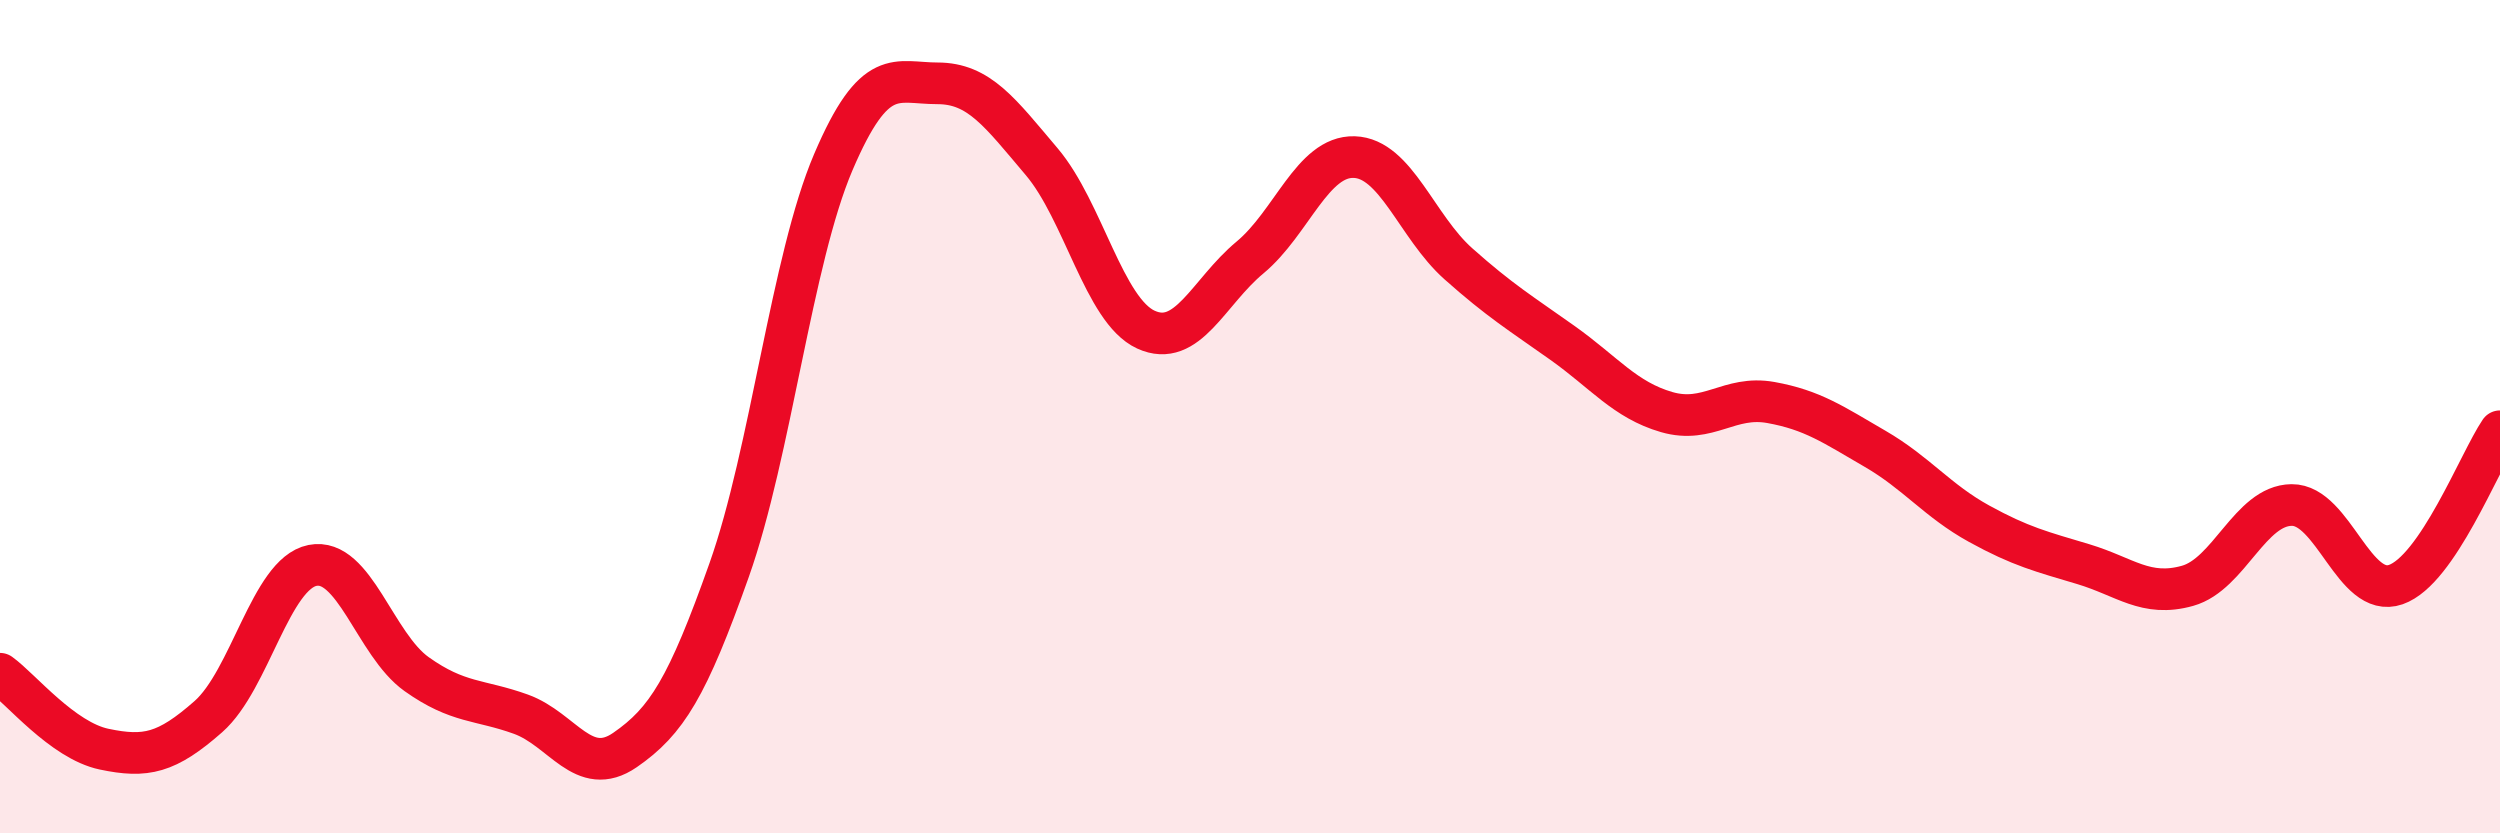
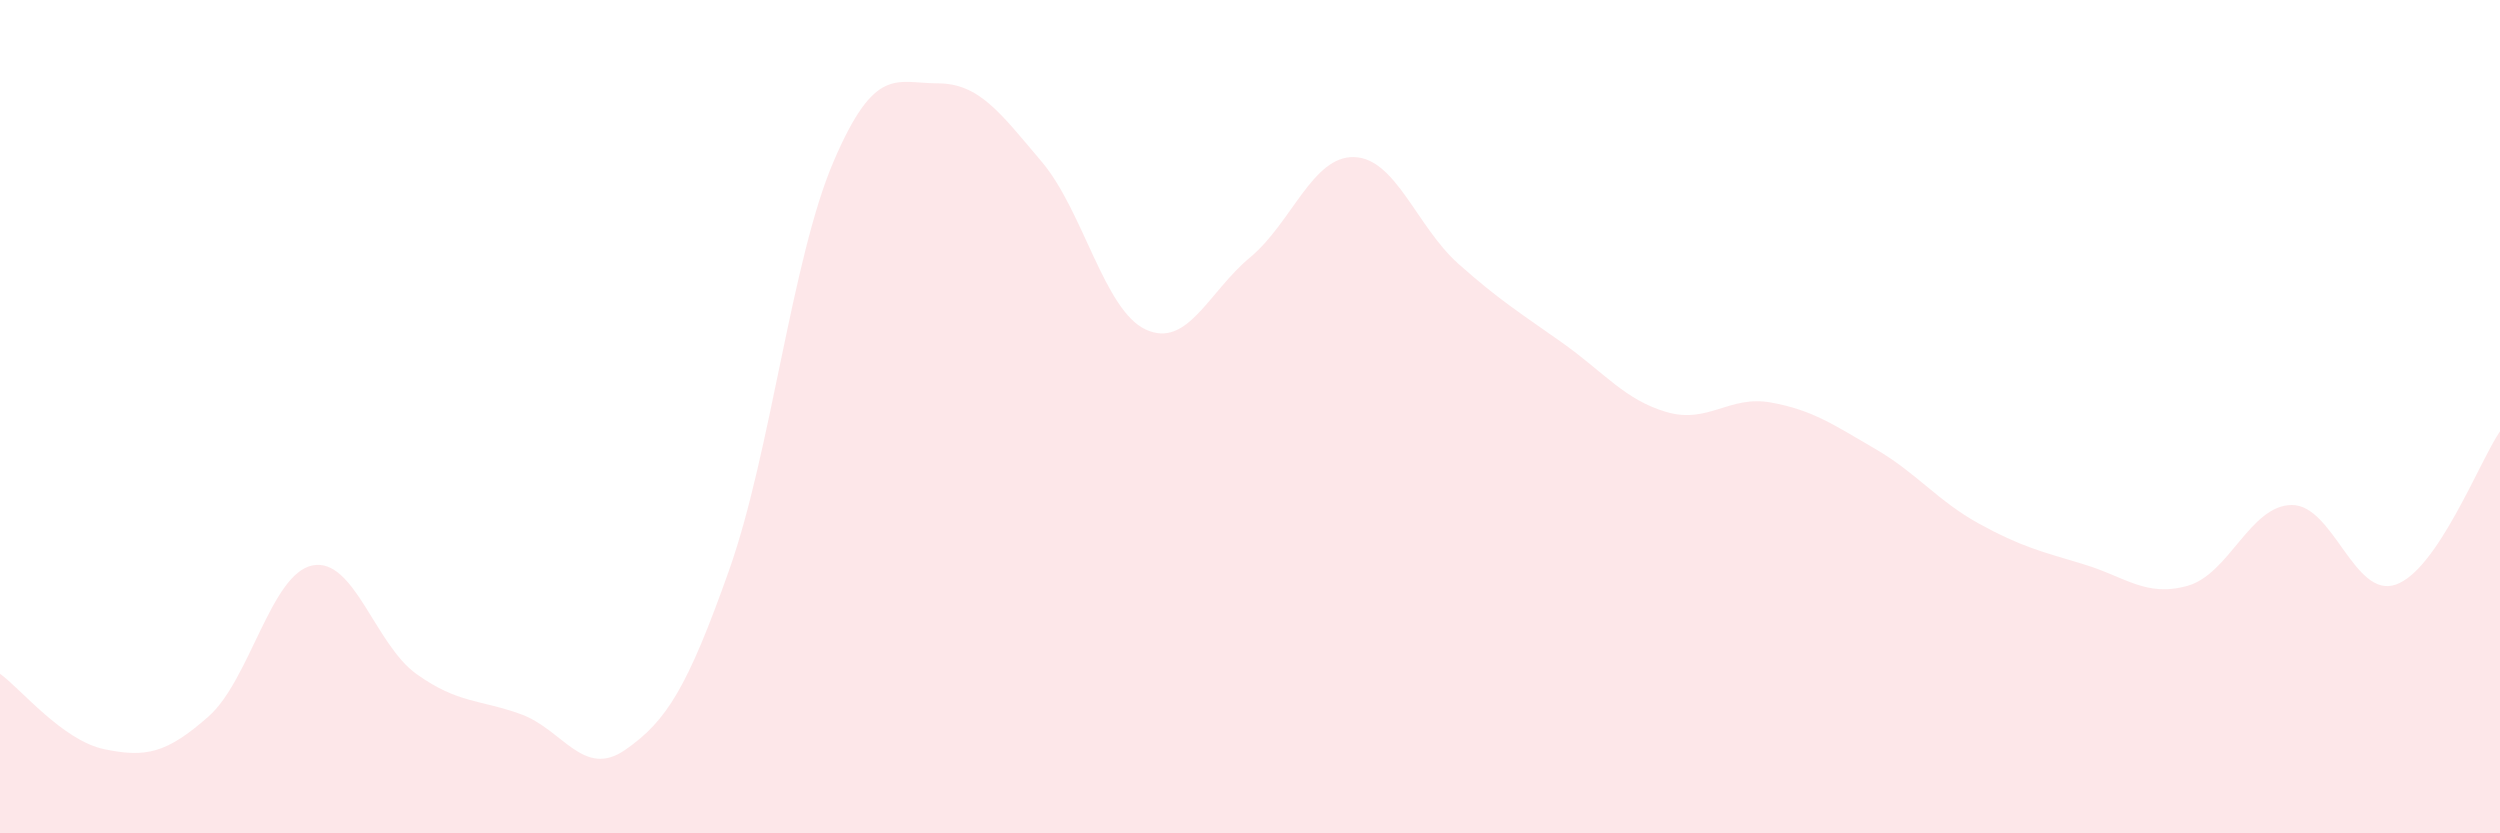
<svg xmlns="http://www.w3.org/2000/svg" width="60" height="20" viewBox="0 0 60 20">
  <path d="M 0,16.17 C 0.5,16.53 1.5,17.77 2.5,17.98 C 3.5,18.19 4,18.08 5,17.2 C 6,16.32 6.5,13.77 7.5,13.57 C 8.5,13.37 9,15.47 10,16.18 C 11,16.89 11.5,16.78 12.5,17.14 C 13.5,17.5 14,18.69 15,18 C 16,17.31 16.5,16.5 17.5,13.68 C 18.5,10.86 19,6.23 20,3.89 C 21,1.55 21.5,2 22.5,2 C 23.5,2 24,2.7 25,3.88 C 26,5.06 26.5,7.45 27.5,7.91 C 28.5,8.37 29,7.01 30,6.18 C 31,5.35 31.5,3.74 32.5,3.77 C 33.5,3.8 34,5.44 35,6.33 C 36,7.22 36.5,7.52 37.5,8.23 C 38.5,8.94 39,9.6 40,9.89 C 41,10.18 41.5,9.48 42.5,9.66 C 43.5,9.84 44,10.19 45,10.77 C 46,11.35 46.5,12.02 47.5,12.57 C 48.5,13.12 49,13.24 50,13.54 C 51,13.84 51.5,14.34 52.5,14.06 C 53.5,13.78 54,12.13 55,12.12 C 56,12.11 56.5,14.38 57.5,14.03 C 58.5,13.68 59.5,11.09 60,10.35L60 20L0 20Z" fill="#EB0A25" opacity="0.1" stroke-linecap="round" stroke-linejoin="round" />
-   <path d="M 0,16.17 C 0.5,16.53 1.5,17.77 2.5,17.98 C 3.5,18.19 4,18.08 5,17.2 C 6,16.32 6.5,13.77 7.5,13.57 C 8.5,13.37 9,15.47 10,16.18 C 11,16.89 11.5,16.78 12.5,17.14 C 13.5,17.5 14,18.69 15,18 C 16,17.31 16.5,16.5 17.5,13.68 C 18.5,10.86 19,6.23 20,3.89 C 21,1.55 21.5,2 22.5,2 C 23.5,2 24,2.7 25,3.88 C 26,5.06 26.5,7.45 27.5,7.91 C 28.5,8.37 29,7.01 30,6.18 C 31,5.35 31.5,3.74 32.5,3.77 C 33.5,3.8 34,5.44 35,6.33 C 36,7.22 36.5,7.52 37.5,8.23 C 38.5,8.94 39,9.6 40,9.89 C 41,10.18 41.5,9.48 42.5,9.66 C 43.5,9.84 44,10.19 45,10.77 C 46,11.35 46.5,12.02 47.5,12.57 C 48.5,13.12 49,13.24 50,13.54 C 51,13.84 51.5,14.34 52.5,14.06 C 53.5,13.78 54,12.13 55,12.12 C 56,12.11 56.5,14.38 57.5,14.03 C 58.5,13.68 59.5,11.09 60,10.35" stroke="#EB0A25" stroke-width="1" fill="none" stroke-linecap="round" stroke-linejoin="round" />
</svg>